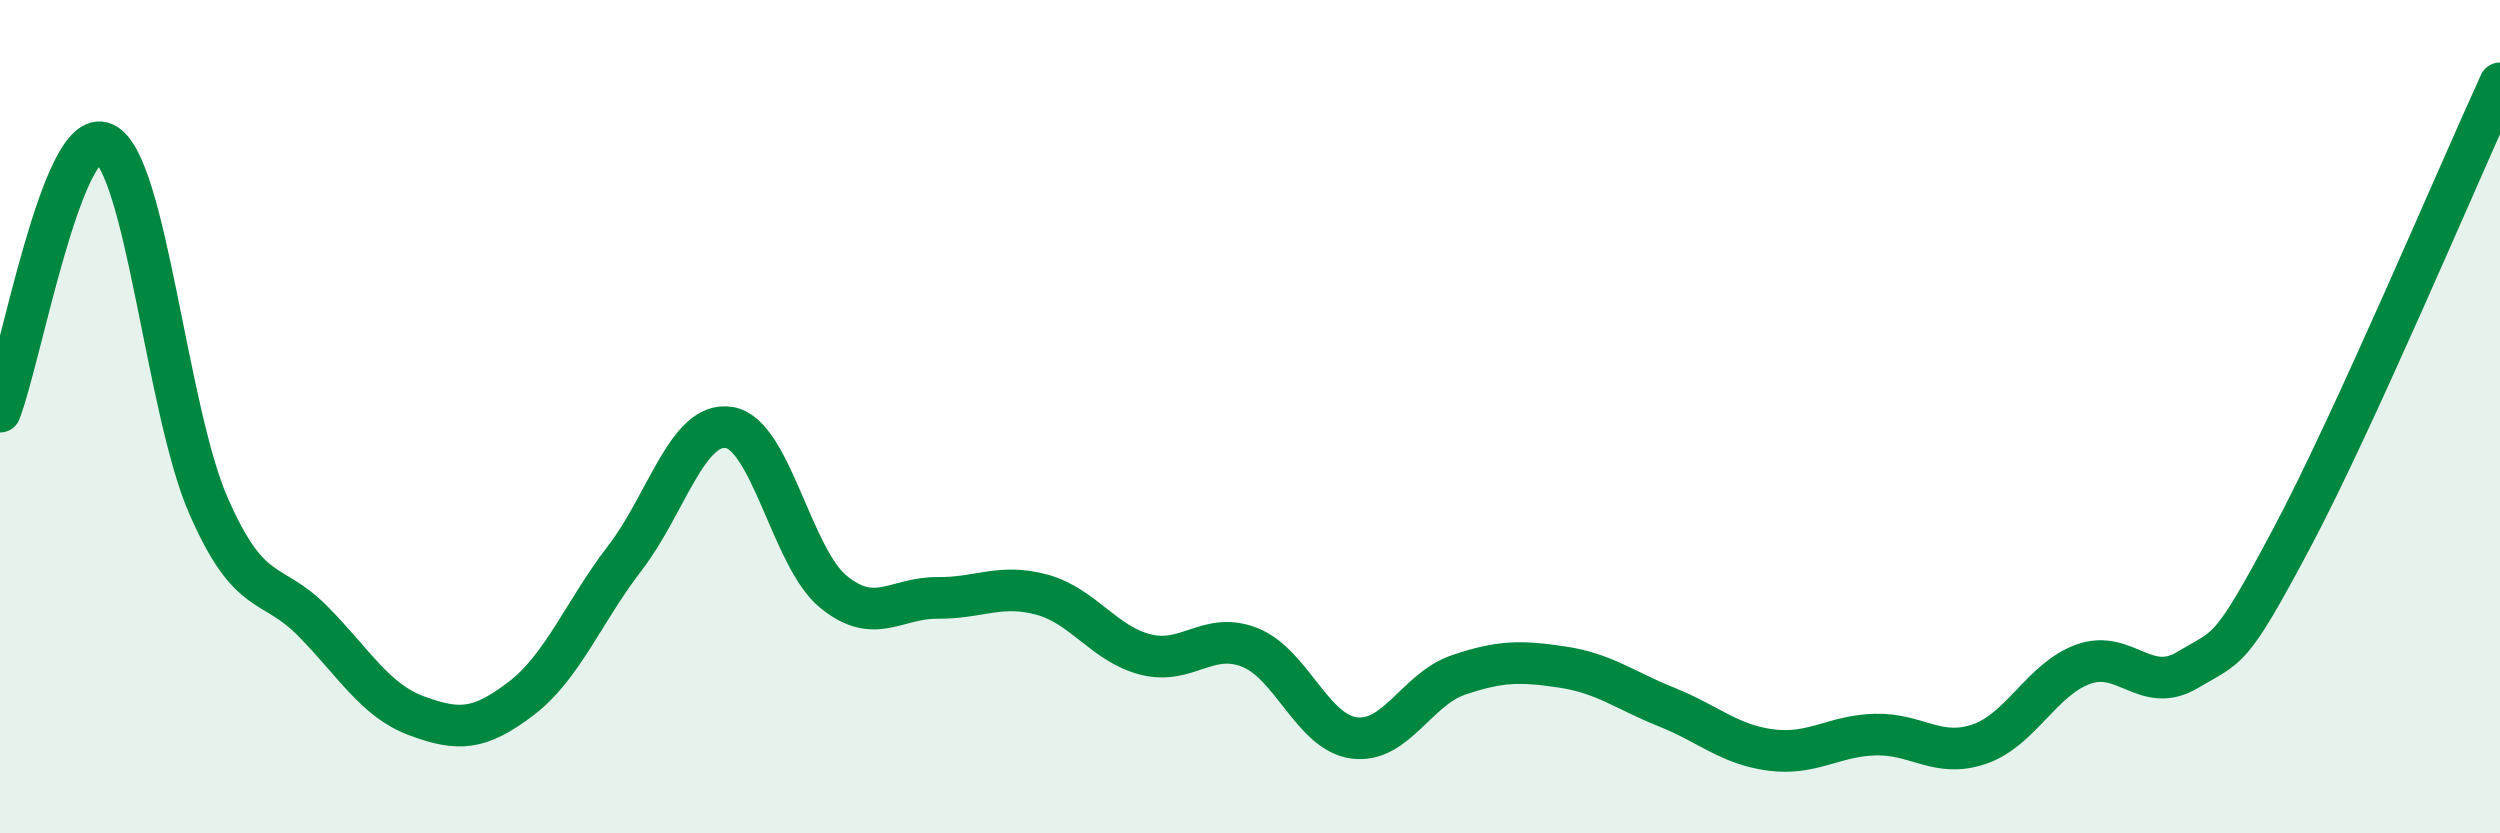
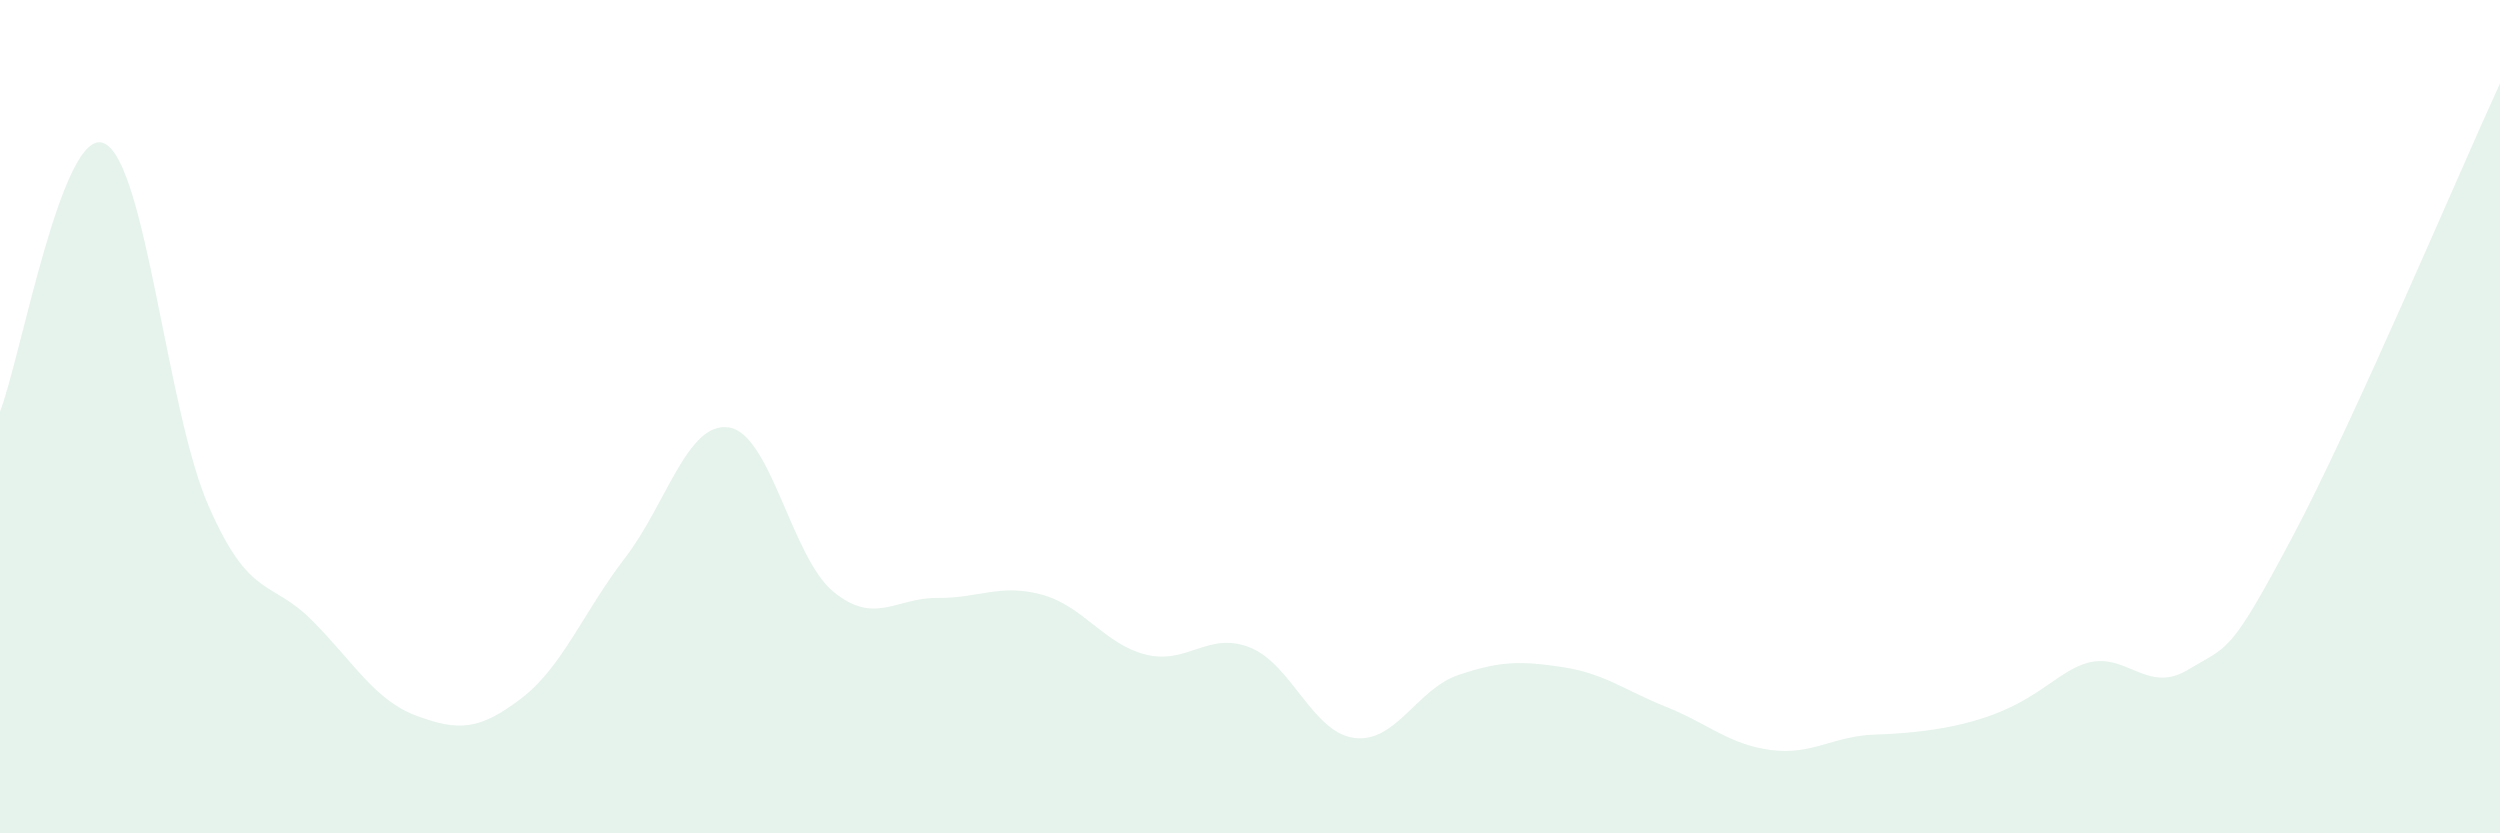
<svg xmlns="http://www.w3.org/2000/svg" width="60" height="20" viewBox="0 0 60 20">
-   <path d="M 0,9.88 C 0.5,8.59 1.5,2.99 2.5,3.44 C 3.5,3.89 4,9.84 5,12.13 C 6,14.42 6.5,13.89 7.5,14.9 C 8.5,15.91 9,16.81 10,17.18 C 11,17.55 11.5,17.53 12.5,16.77 C 13.5,16.01 14,14.69 15,13.39 C 16,12.09 16.5,10.1 17.5,10.26 C 18.5,10.42 19,13.38 20,14.2 C 21,15.02 21.5,14.34 22.5,14.35 C 23.5,14.36 24,14 25,14.27 C 26,14.54 26.5,15.46 27.5,15.71 C 28.5,15.96 29,15.14 30,15.54 C 31,15.94 31.5,17.58 32.5,17.71 C 33.5,17.84 34,16.54 35,16.2 C 36,15.86 36.5,15.86 37.5,16.01 C 38.5,16.16 39,16.57 40,16.97 C 41,17.37 41.5,17.87 42.5,18 C 43.5,18.13 44,17.66 45,17.63 C 46,17.6 46.5,18.2 47.5,17.86 C 48.5,17.52 49,16.3 50,15.94 C 51,15.58 51.5,16.68 52.5,16.08 C 53.5,15.48 53.5,15.74 55,12.92 C 56.5,10.1 59,4.18 60,2L60 20L0 20Z" fill="#008740" opacity="0.1" stroke-linecap="round" stroke-linejoin="round" />
-   <path d="M 0,9.88 C 0.5,8.59 1.5,2.99 2.5,3.44 C 3.5,3.89 4,9.84 5,12.13 C 6,14.42 6.5,13.89 7.5,14.9 C 8.5,15.91 9,16.81 10,17.18 C 11,17.55 11.5,17.53 12.5,16.77 C 13.5,16.01 14,14.69 15,13.39 C 16,12.09 16.5,10.1 17.5,10.26 C 18.5,10.42 19,13.38 20,14.2 C 21,15.02 21.5,14.34 22.5,14.35 C 23.5,14.36 24,14 25,14.27 C 26,14.54 26.5,15.46 27.5,15.71 C 28.5,15.96 29,15.14 30,15.54 C 31,15.94 31.5,17.58 32.5,17.71 C 33.5,17.84 34,16.54 35,16.2 C 36,15.86 36.5,15.86 37.5,16.01 C 38.5,16.16 39,16.57 40,16.97 C 41,17.37 41.5,17.87 42.5,18 C 43.5,18.13 44,17.66 45,17.63 C 46,17.6 46.5,18.2 47.5,17.86 C 48.5,17.52 49,16.3 50,15.94 C 51,15.58 51.5,16.68 52.5,16.08 C 53.5,15.48 53.5,15.74 55,12.92 C 56.5,10.1 59,4.18 60,2" stroke="#008740" stroke-width="1" fill="none" stroke-linecap="round" stroke-linejoin="round" />
+   <path d="M 0,9.88 C 0.5,8.59 1.5,2.99 2.5,3.44 C 3.5,3.89 4,9.84 5,12.13 C 6,14.42 6.5,13.89 7.5,14.9 C 8.5,15.91 9,16.81 10,17.18 C 11,17.55 11.5,17.53 12.5,16.77 C 13.5,16.01 14,14.69 15,13.39 C 16,12.09 16.5,10.1 17.5,10.26 C 18.5,10.42 19,13.38 20,14.2 C 21,15.02 21.5,14.34 22.5,14.35 C 23.5,14.36 24,14 25,14.27 C 26,14.54 26.5,15.46 27.5,15.71 C 28.5,15.96 29,15.14 30,15.54 C 31,15.94 31.5,17.58 32.5,17.71 C 33.5,17.84 34,16.54 35,16.2 C 36,15.86 36.5,15.86 37.5,16.01 C 38.5,16.16 39,16.57 40,16.97 C 41,17.37 41.5,17.87 42.5,18 C 43.5,18.13 44,17.66 45,17.63 C 48.5,17.52 49,16.3 50,15.94 C 51,15.58 51.5,16.68 52.5,16.08 C 53.5,15.48 53.5,15.74 55,12.92 C 56.5,10.1 59,4.18 60,2L60 20L0 20Z" fill="#008740" opacity="0.1" stroke-linecap="round" stroke-linejoin="round" />
</svg>